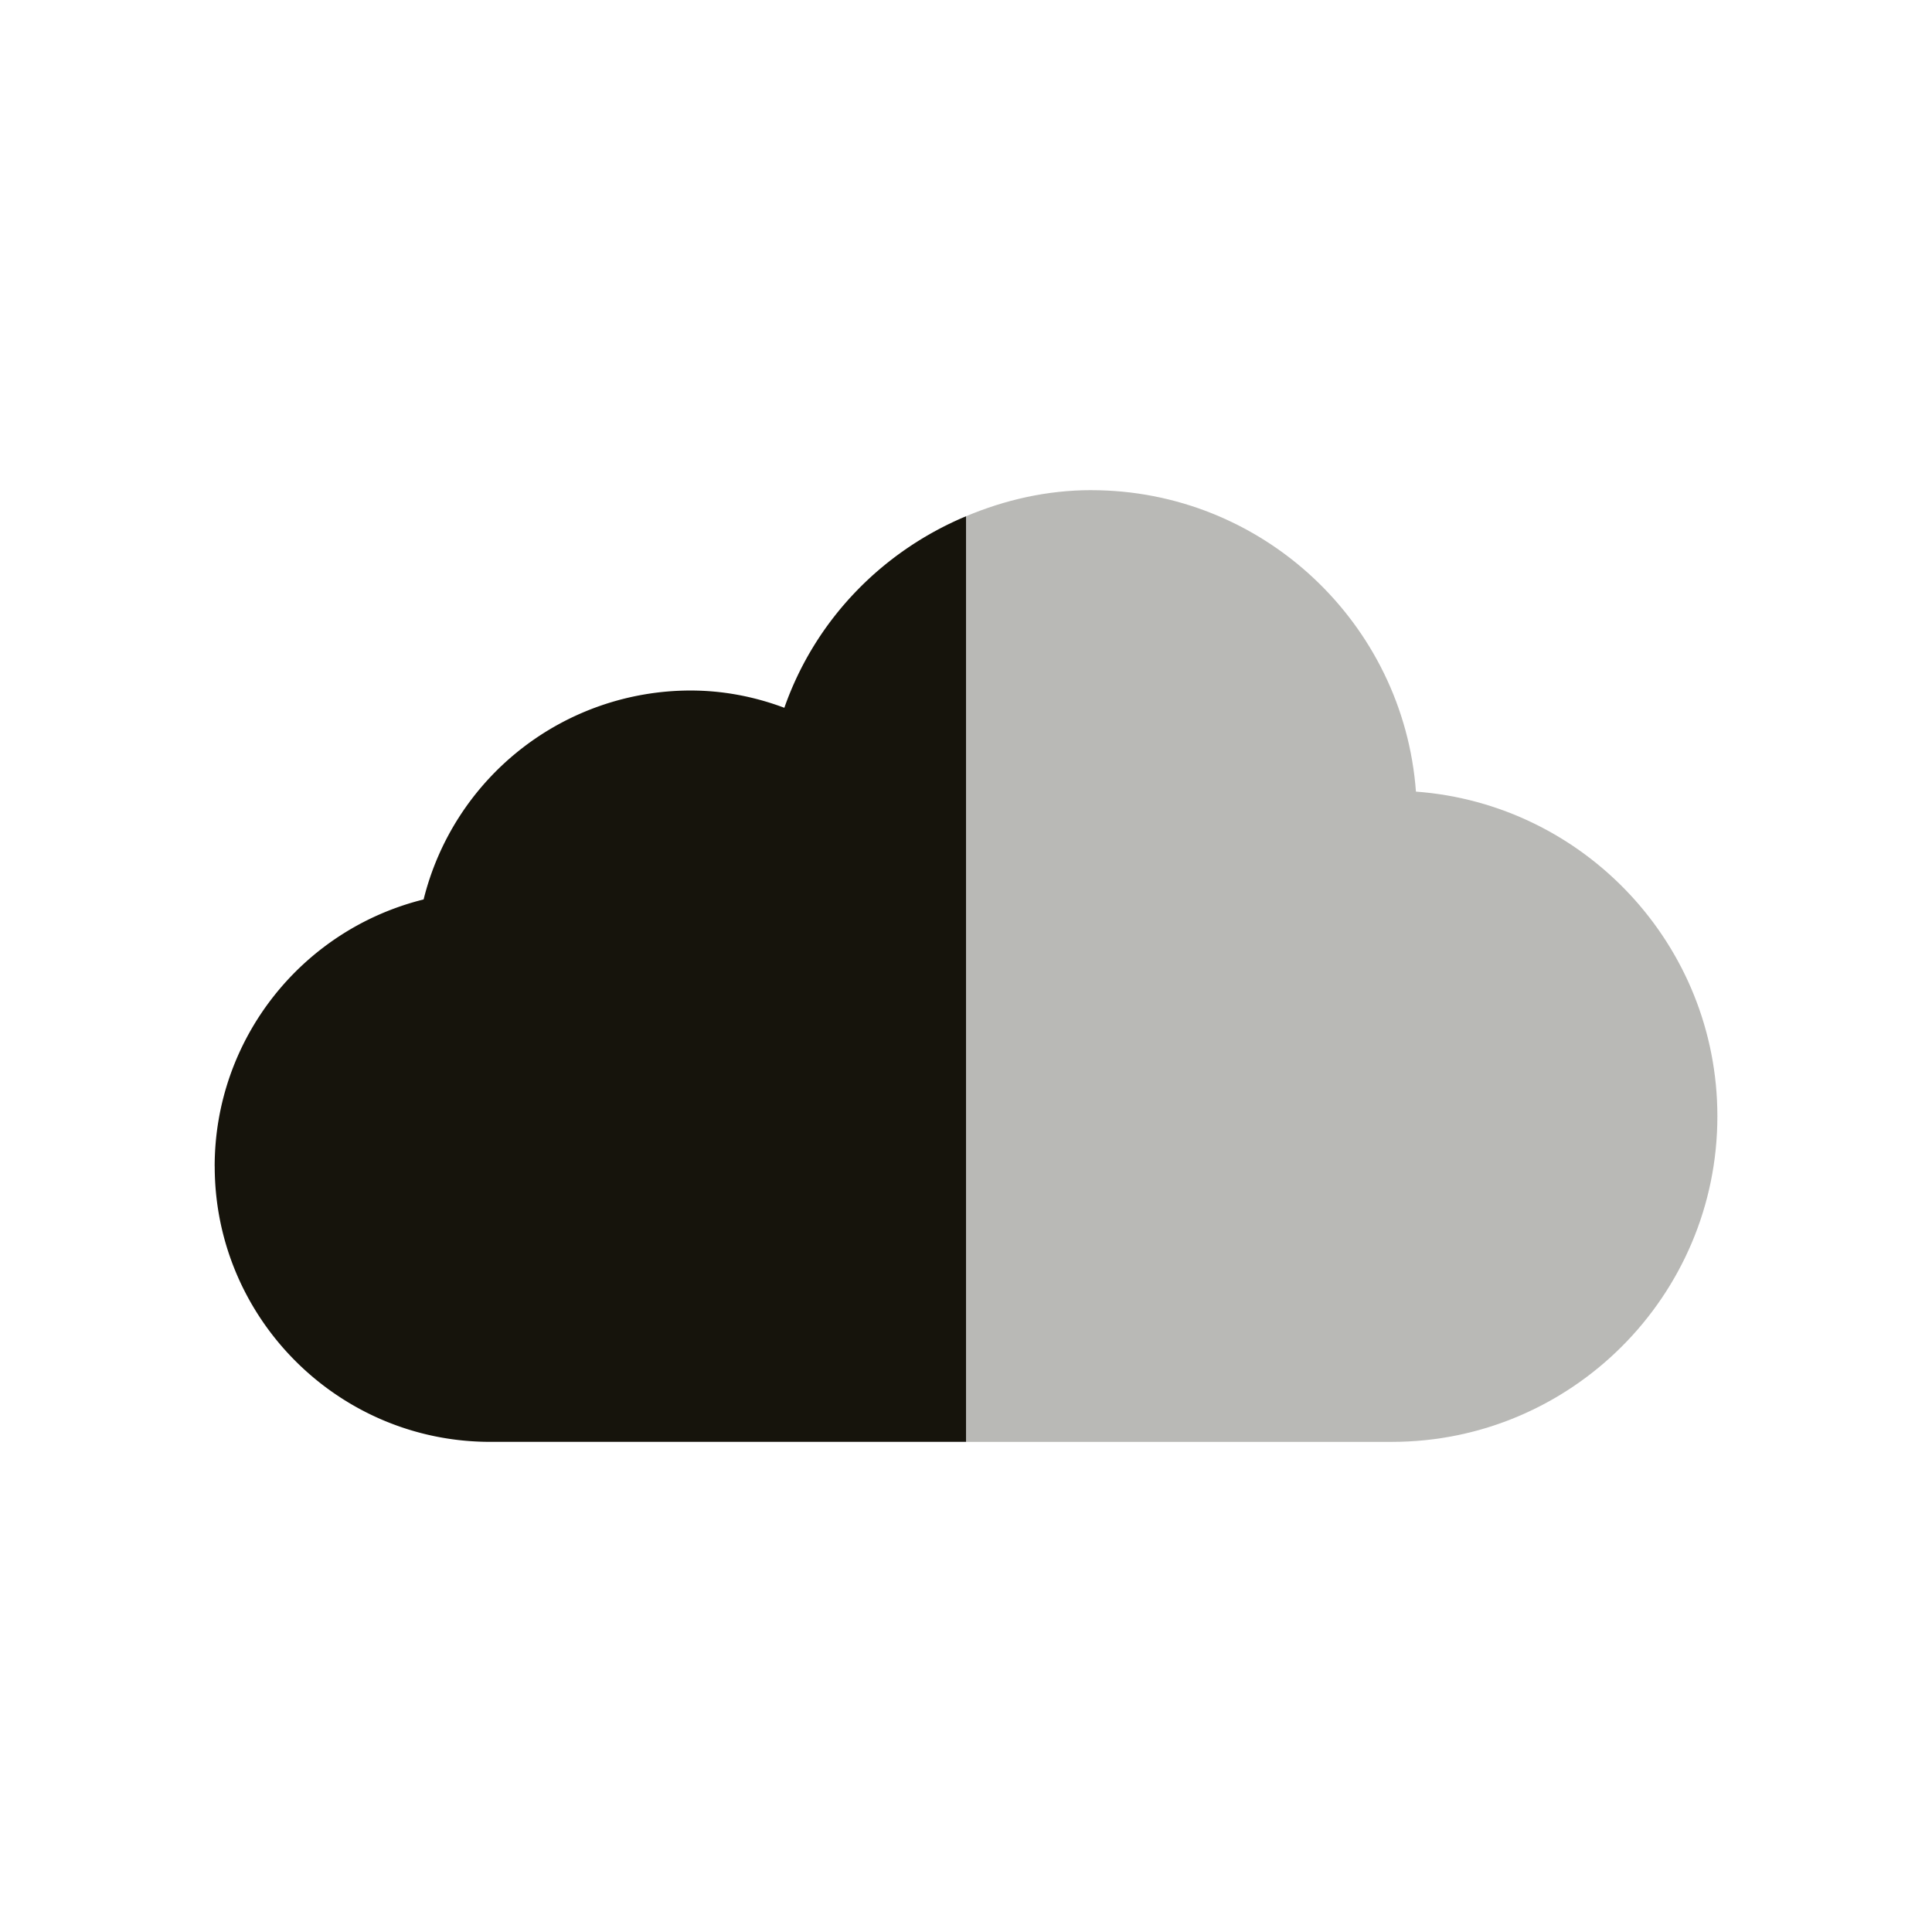
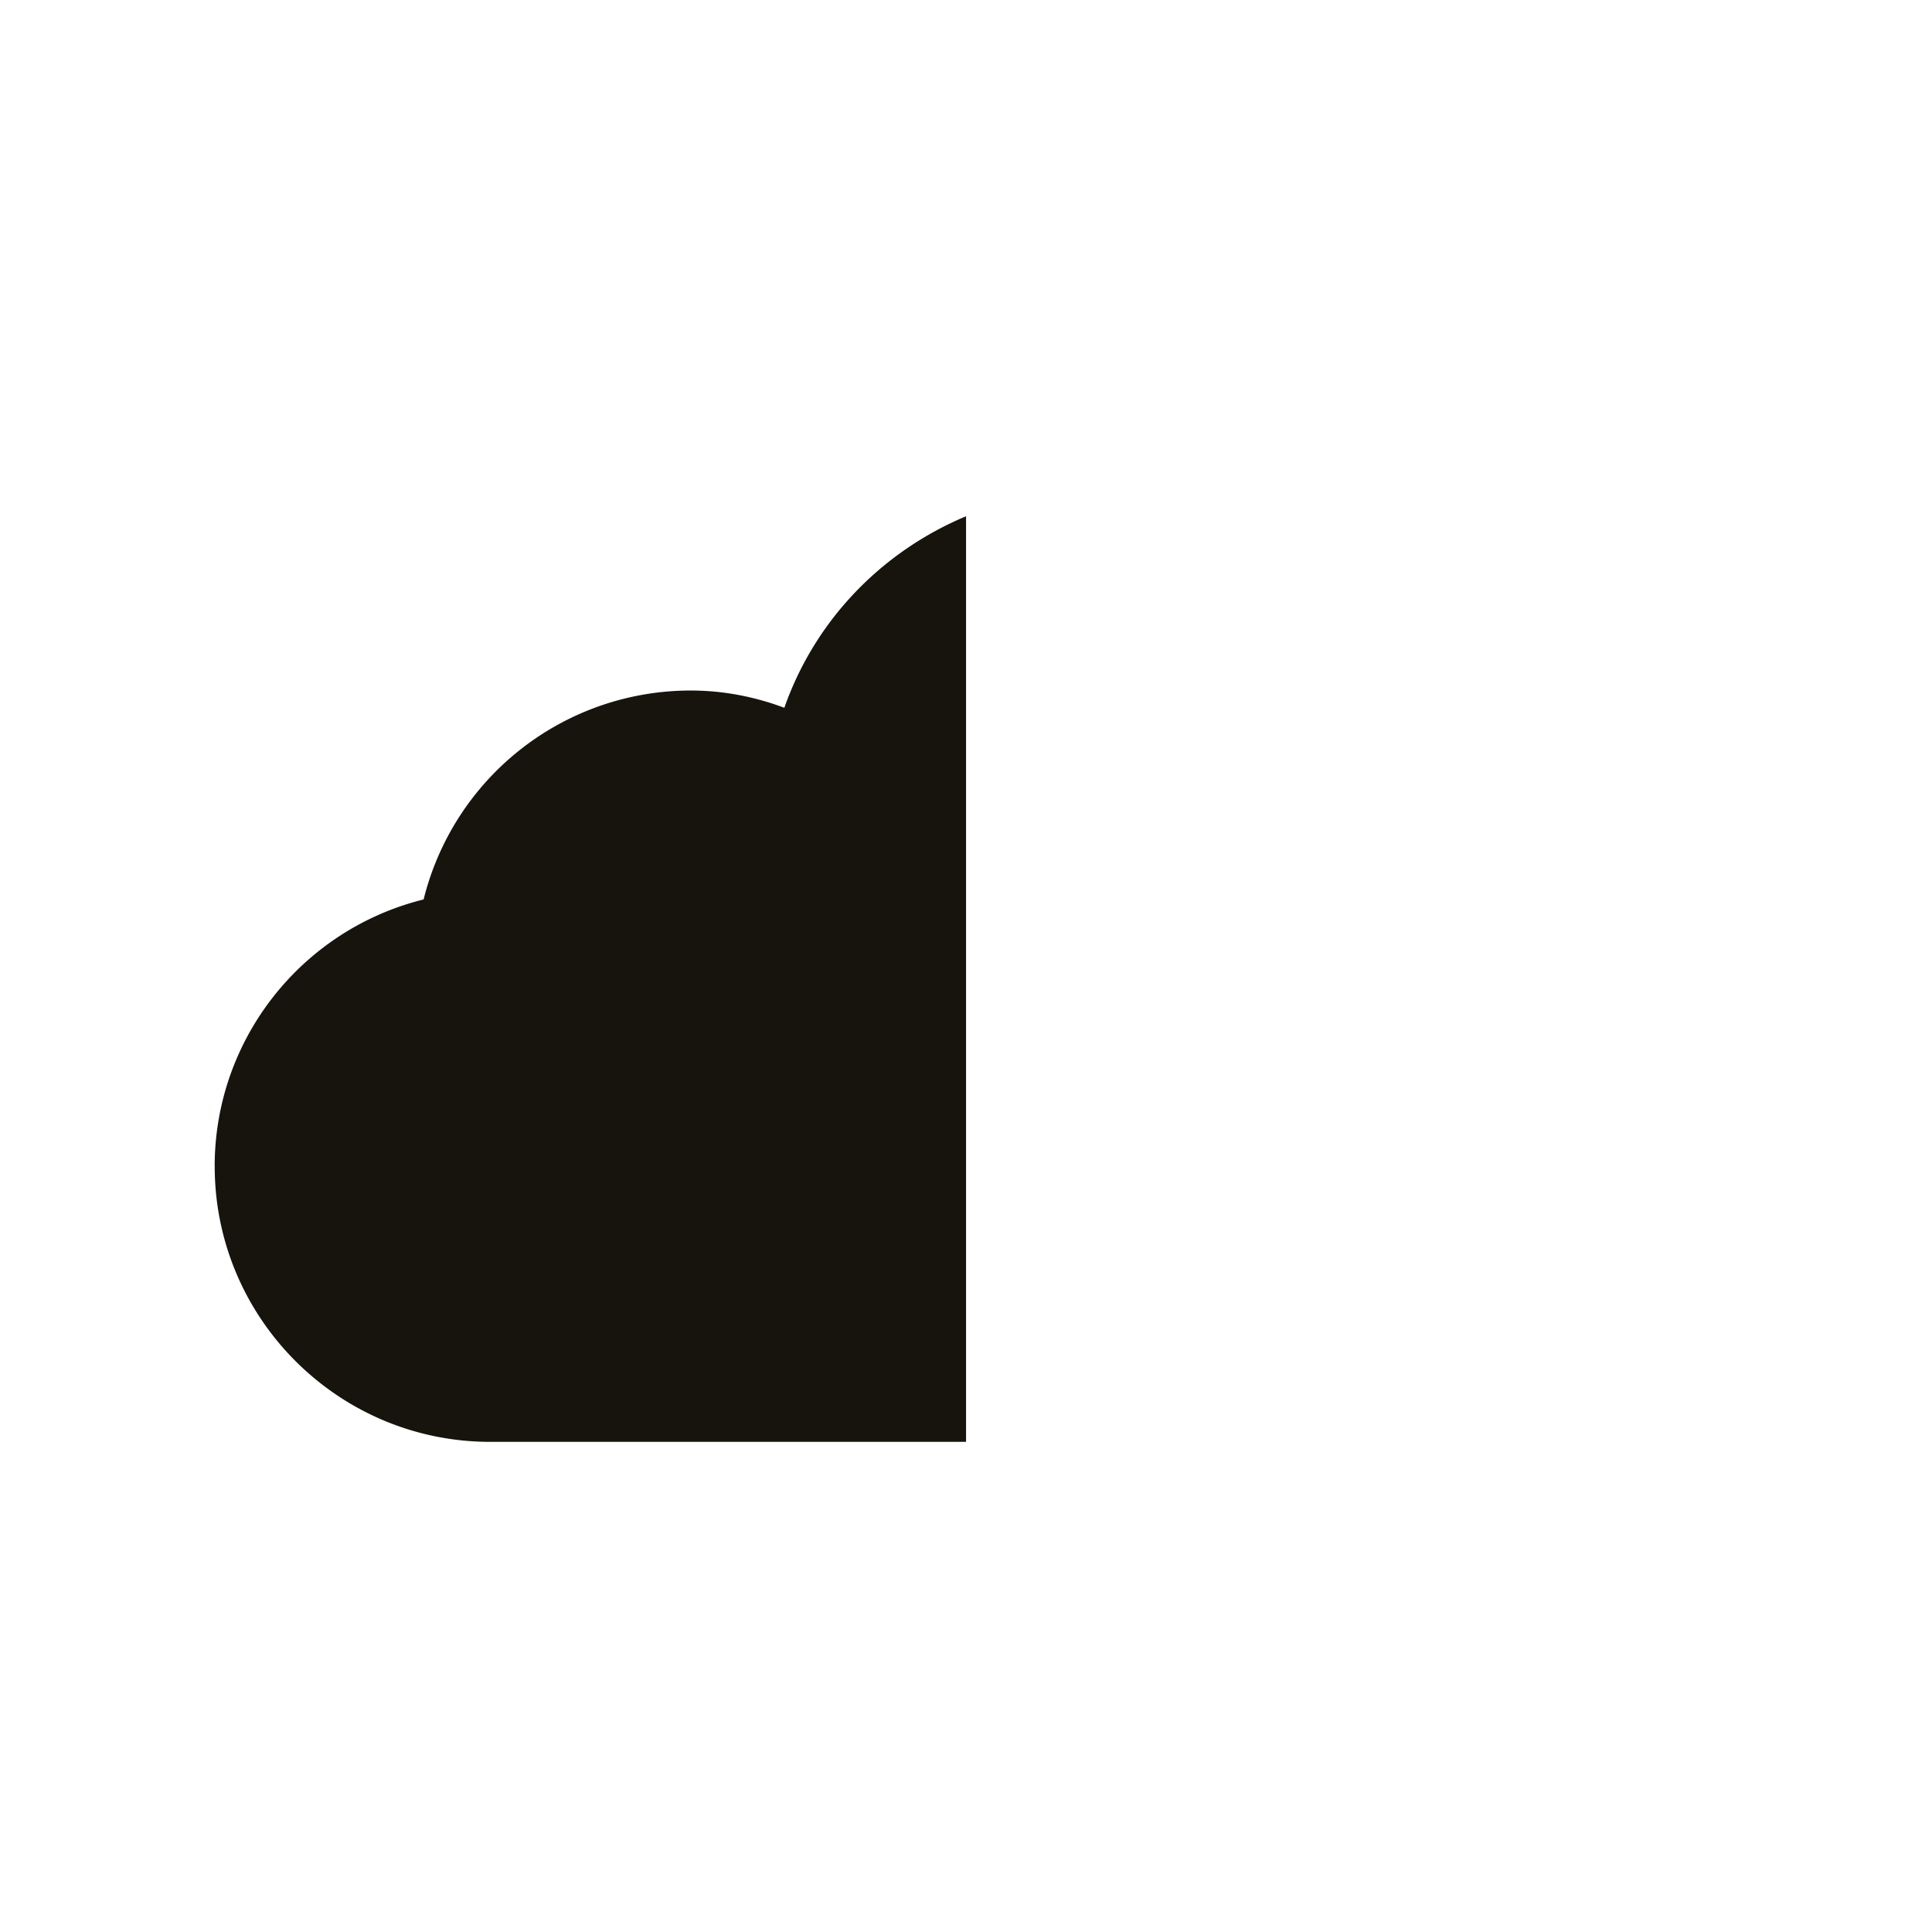
<svg xmlns="http://www.w3.org/2000/svg" fill="none" height="80" width="80">
  <g fill="#16140c">
-     <path d="M45.186 20.297c7.097 0 12.931 5.511 13.445 12.482 6.969.515 12.482 6.348 12.482 13.443 0 7.435-6.048 13.483-13.481 13.483h-17.63V21.376c1.61-.676 3.35-1.08 5.184-1.08z" opacity=".3" />
    <path d="M8.889 48.3c0-5.263 3.598-9.801 8.652-11.056a11.392 11.392 0 0111.053-8.651c1.314 0 2.617.24 3.884.715 1.282-3.657 4.064-6.484 7.524-7.931v38.327H20.297c-6.29 0-11.406-5.118-11.406-11.406z" />
  </g>
</svg>